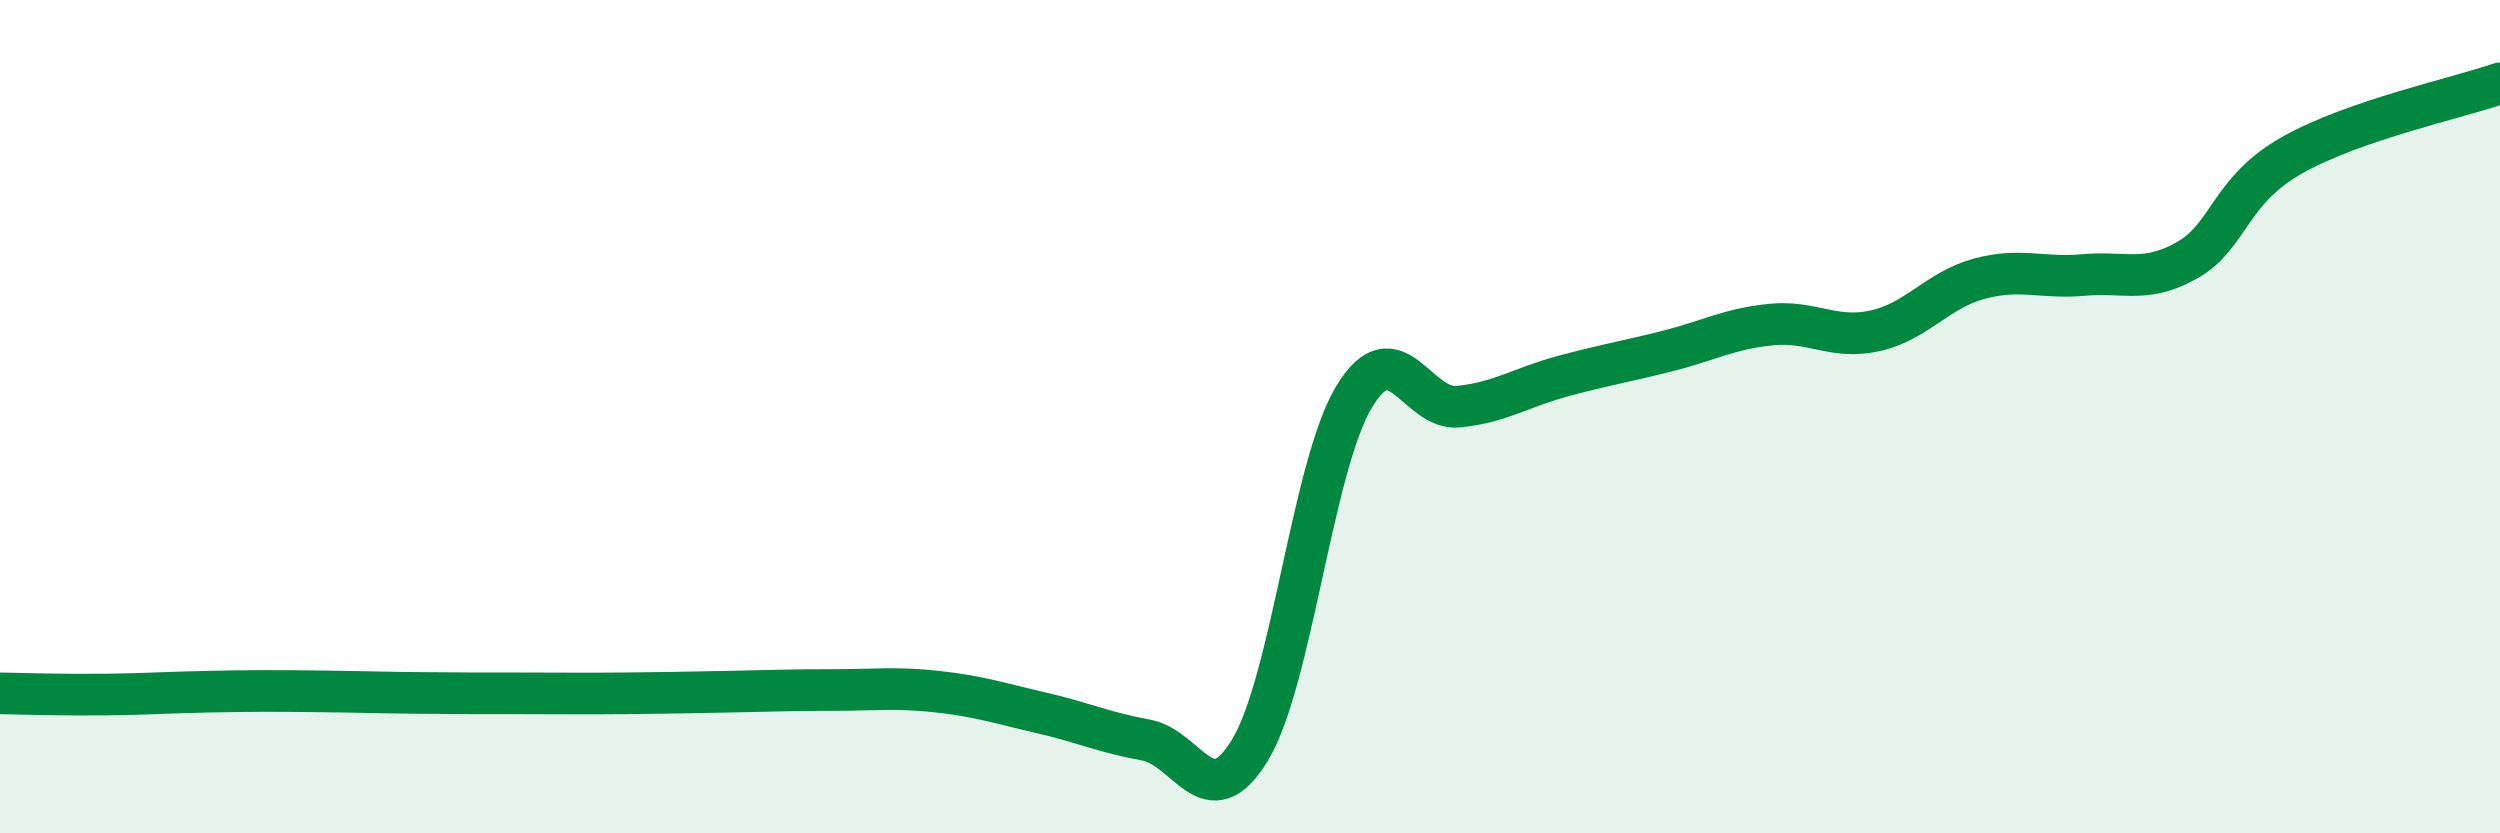
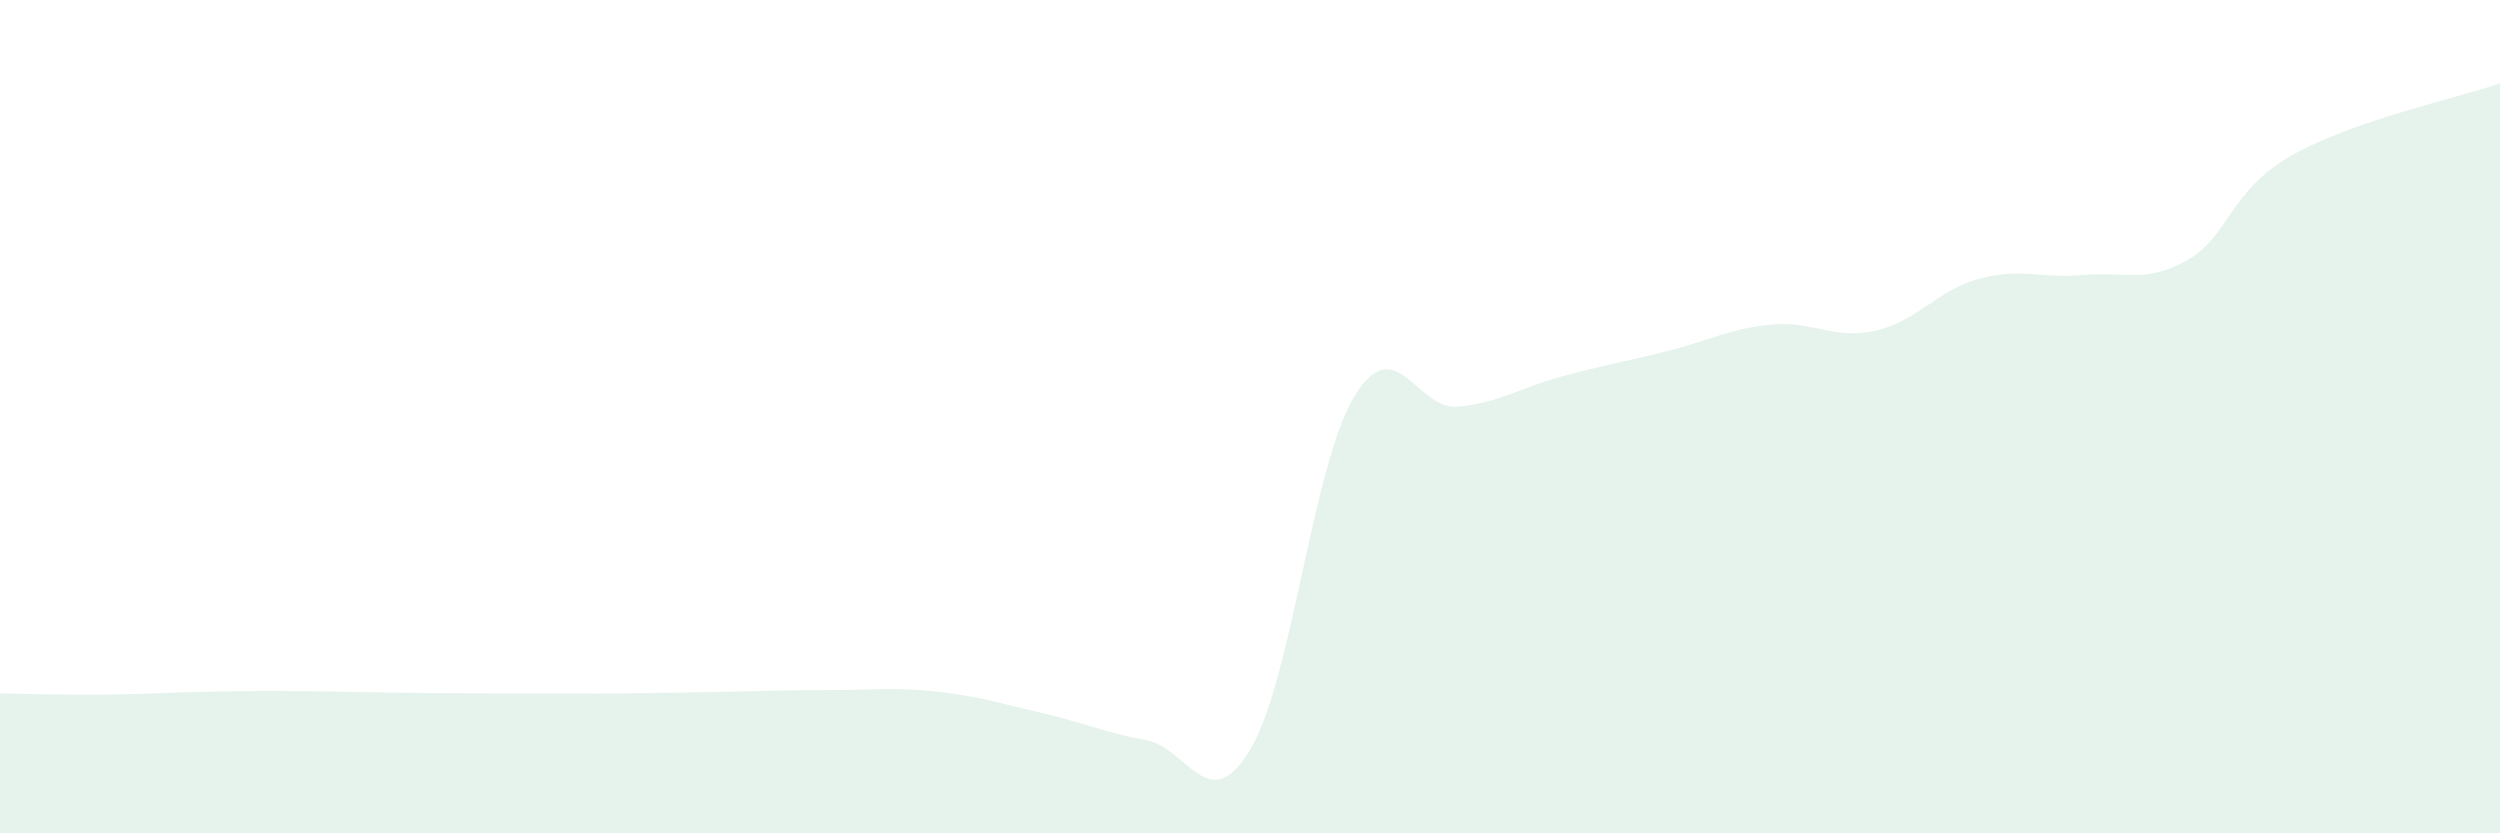
<svg xmlns="http://www.w3.org/2000/svg" width="60" height="20" viewBox="0 0 60 20">
  <path d="M 0,16.64 C 0.5,16.65 1.5,16.68 2.5,16.67 C 3.5,16.66 4,16.62 5,16.6 C 6,16.58 6.5,16.58 7.5,16.59 C 8.5,16.6 9,16.62 10,16.63 C 11,16.64 11.5,16.64 12.5,16.64 C 13.5,16.64 14,16.65 15,16.64 C 16,16.63 16.5,16.62 17.5,16.6 C 18.5,16.58 19,16.56 20,16.56 C 21,16.56 21.5,16.49 22.5,16.6 C 23.5,16.71 24,16.88 25,17.11 C 26,17.34 26.5,17.58 27.5,17.76 C 28.5,17.94 29,19.65 30,18 C 31,16.35 31.5,11.17 32.5,9.52 C 33.5,7.87 34,9.86 35,9.76 C 36,9.66 36.5,9.3 37.5,9.03 C 38.5,8.76 39,8.68 40,8.43 C 41,8.18 41.5,7.89 42.5,7.79 C 43.5,7.69 44,8.16 45,7.94 C 46,7.72 46.5,6.96 47.5,6.69 C 48.5,6.42 49,6.69 50,6.6 C 51,6.51 51.5,6.81 52.5,6.24 C 53.5,5.67 53.5,4.58 55,3.73 C 56.5,2.88 59,2.35 60,2L60 20L0 20Z" fill="#008740" opacity="0.1" stroke-linecap="round" stroke-linejoin="round" />
-   <path d="M 0,16.64 C 0.5,16.65 1.5,16.68 2.5,16.67 C 3.5,16.66 4,16.62 5,16.6 C 6,16.58 6.5,16.58 7.5,16.59 C 8.5,16.6 9,16.62 10,16.63 C 11,16.64 11.5,16.64 12.5,16.64 C 13.5,16.64 14,16.65 15,16.64 C 16,16.63 16.5,16.62 17.5,16.6 C 18.5,16.58 19,16.56 20,16.56 C 21,16.56 21.5,16.49 22.5,16.6 C 23.5,16.71 24,16.88 25,17.11 C 26,17.34 26.5,17.58 27.5,17.76 C 28.5,17.94 29,19.65 30,18 C 31,16.35 31.5,11.17 32.5,9.52 C 33.5,7.87 34,9.86 35,9.76 C 36,9.66 36.5,9.3 37.5,9.03 C 38.5,8.76 39,8.68 40,8.43 C 41,8.18 41.5,7.89 42.5,7.79 C 43.5,7.69 44,8.16 45,7.94 C 46,7.72 46.5,6.96 47.5,6.69 C 48.5,6.42 49,6.69 50,6.6 C 51,6.51 51.5,6.81 52.5,6.24 C 53.5,5.67 53.5,4.58 55,3.73 C 56.5,2.88 59,2.35 60,2" stroke="#008740" stroke-width="1" fill="none" stroke-linecap="round" stroke-linejoin="round" />
</svg>